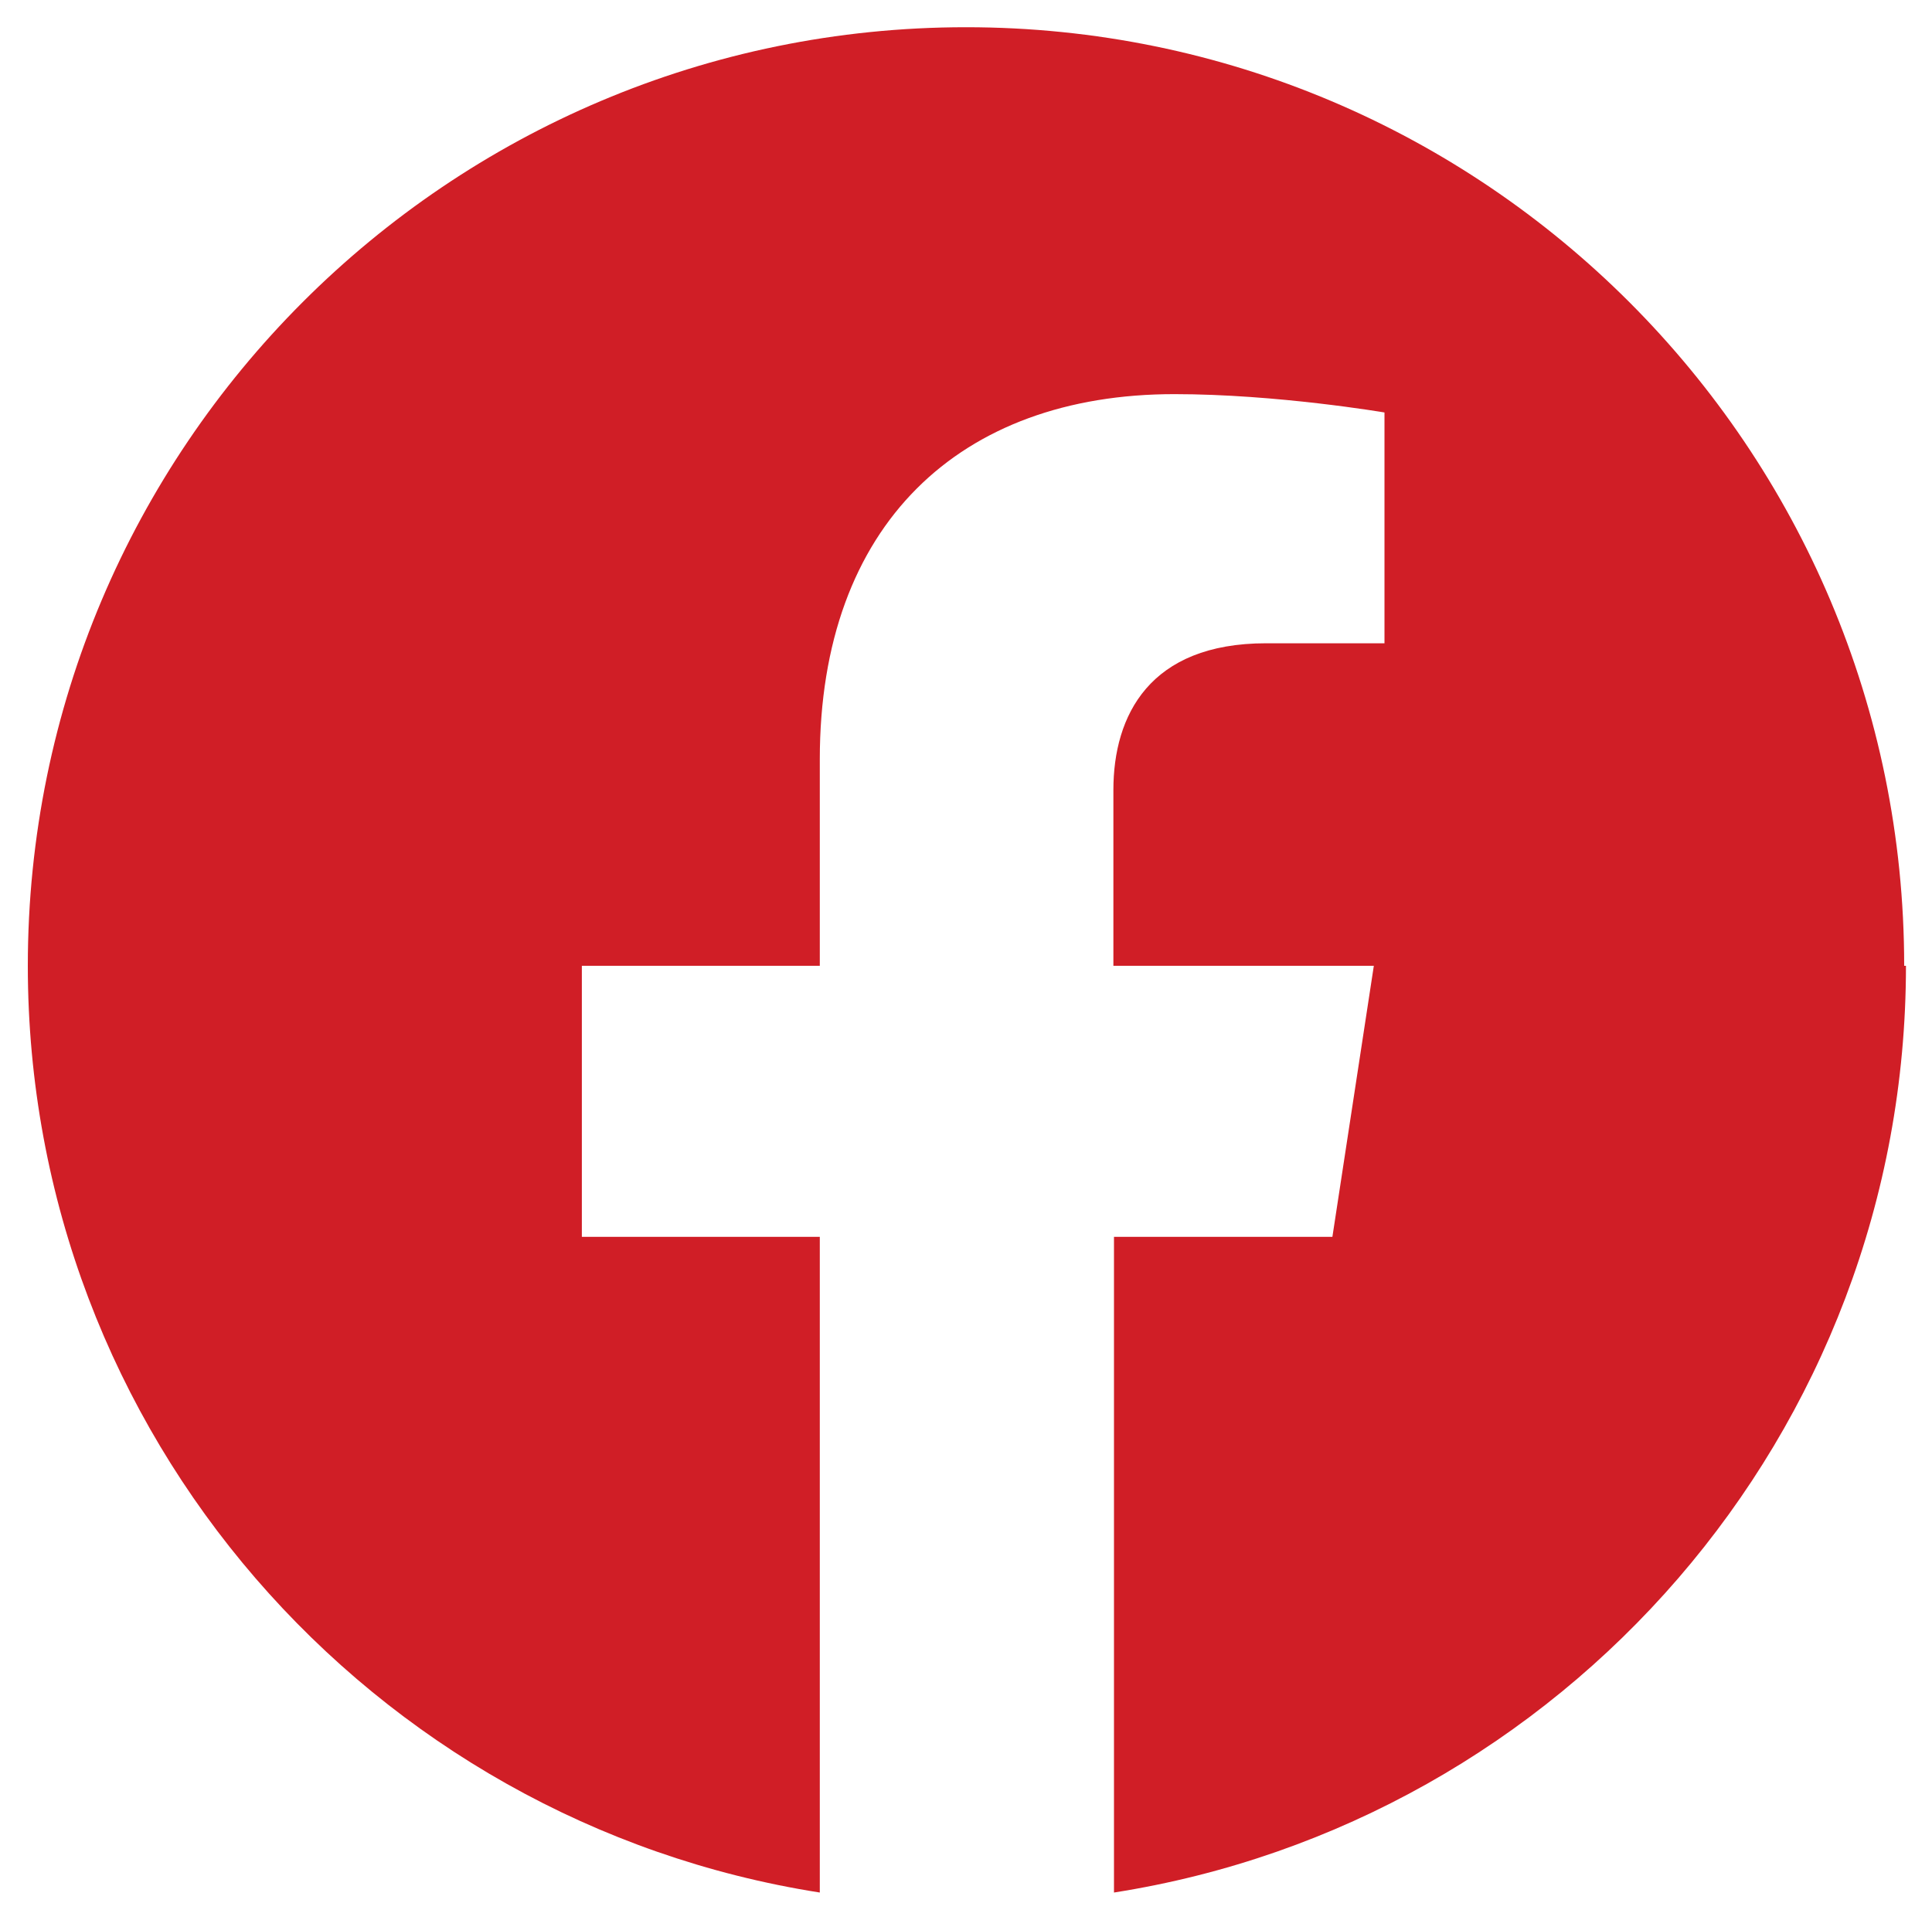
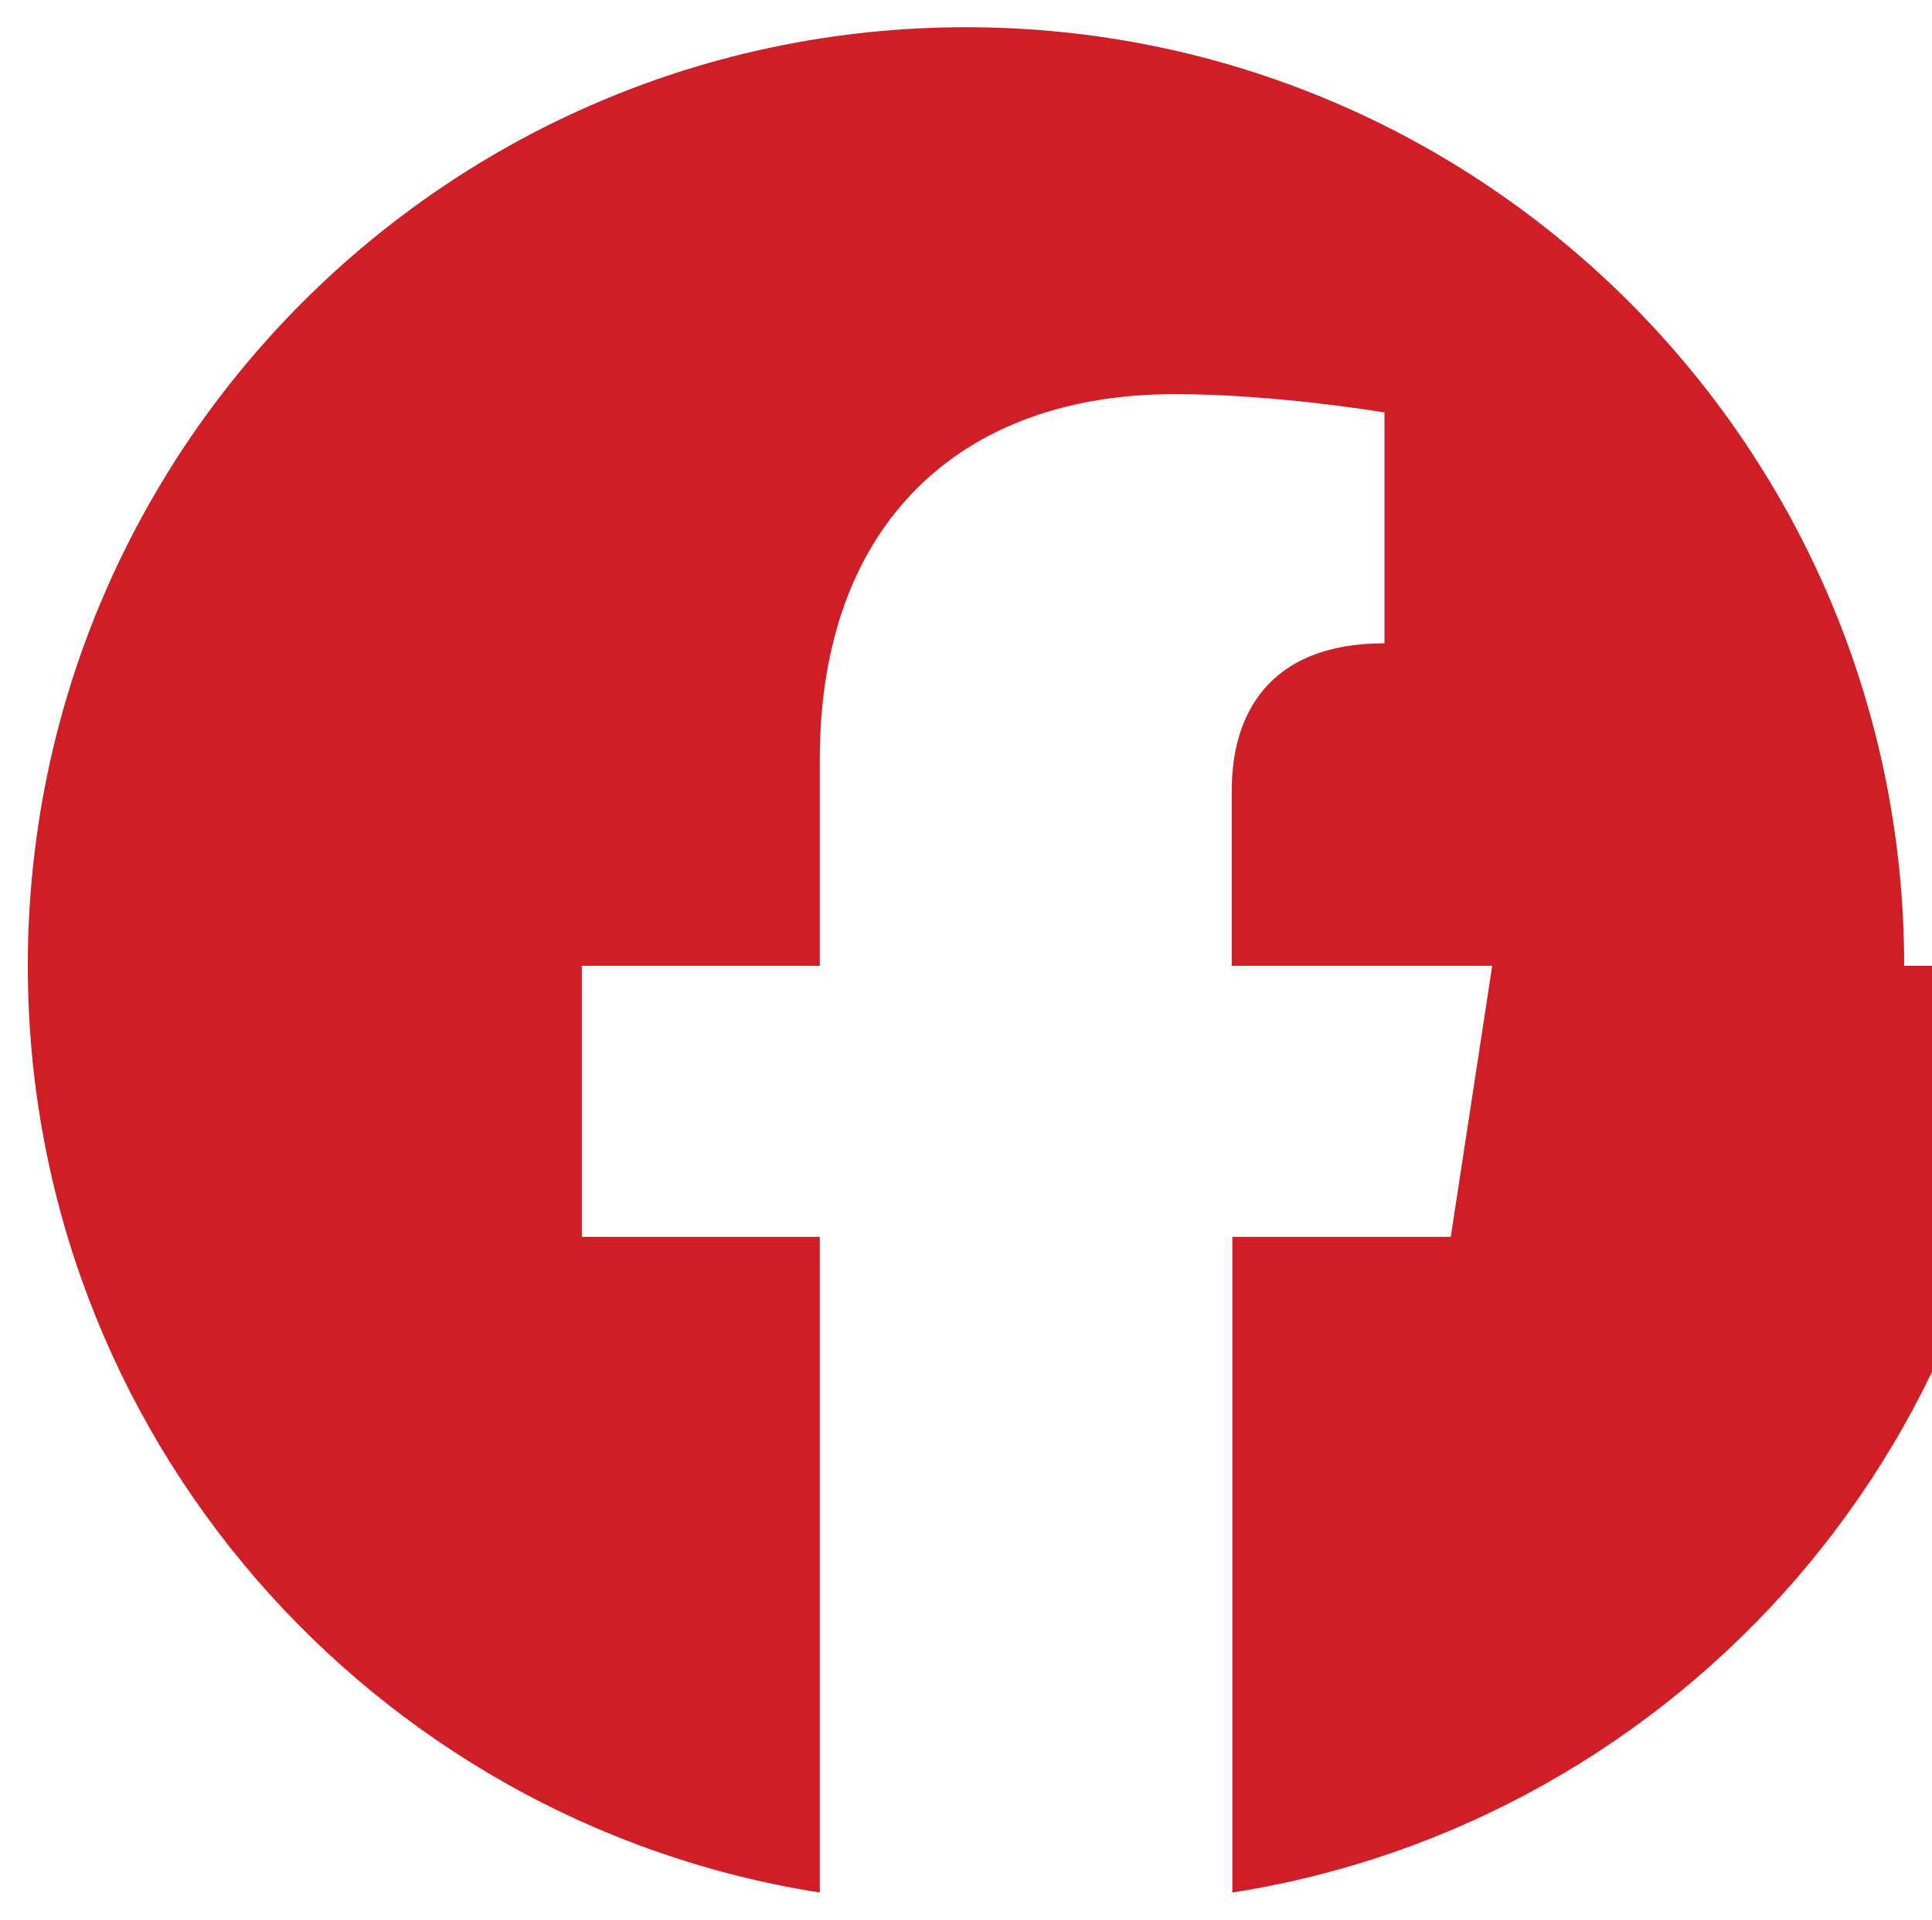
<svg xmlns="http://www.w3.org/2000/svg" id="Layer_1" version="1.1" viewBox="0 0 32.64 32.44">
  <defs>
    <style>
      .st0 {
        fill: #d01e26;
      }
    </style>
  </defs>
-   <path class="st0" d="M32.17,16.32C32.17,7.56,25.07.46,16.32.46S.47,7.56.47,16.32c0,7.91,5.8,14.47,13.38,15.66v-11.08h-4.02v-4.58h4.02v-3.49c0-3.97,2.37-6.17,5.99-6.17,1.73,0,3.55.31,3.55.31v3.9h-2c-1.97,0-2.58,1.22-2.58,2.48v2.97h4.4l-.7,4.58h-3.69v11.08c7.58-1.19,13.38-7.75,13.38-15.66Z" />
+   <path class="st0" d="M32.17,16.32C32.17,7.56,25.07.46,16.32.46S.47,7.56.47,16.32c0,7.91,5.8,14.47,13.38,15.66v-11.08h-4.02v-4.58h4.02v-3.49c0-3.97,2.37-6.17,5.99-6.17,1.73,0,3.55.31,3.55.31v3.9c-1.97,0-2.58,1.22-2.58,2.48v2.97h4.4l-.7,4.58h-3.69v11.08c7.58-1.19,13.38-7.75,13.38-15.66Z" />
</svg>